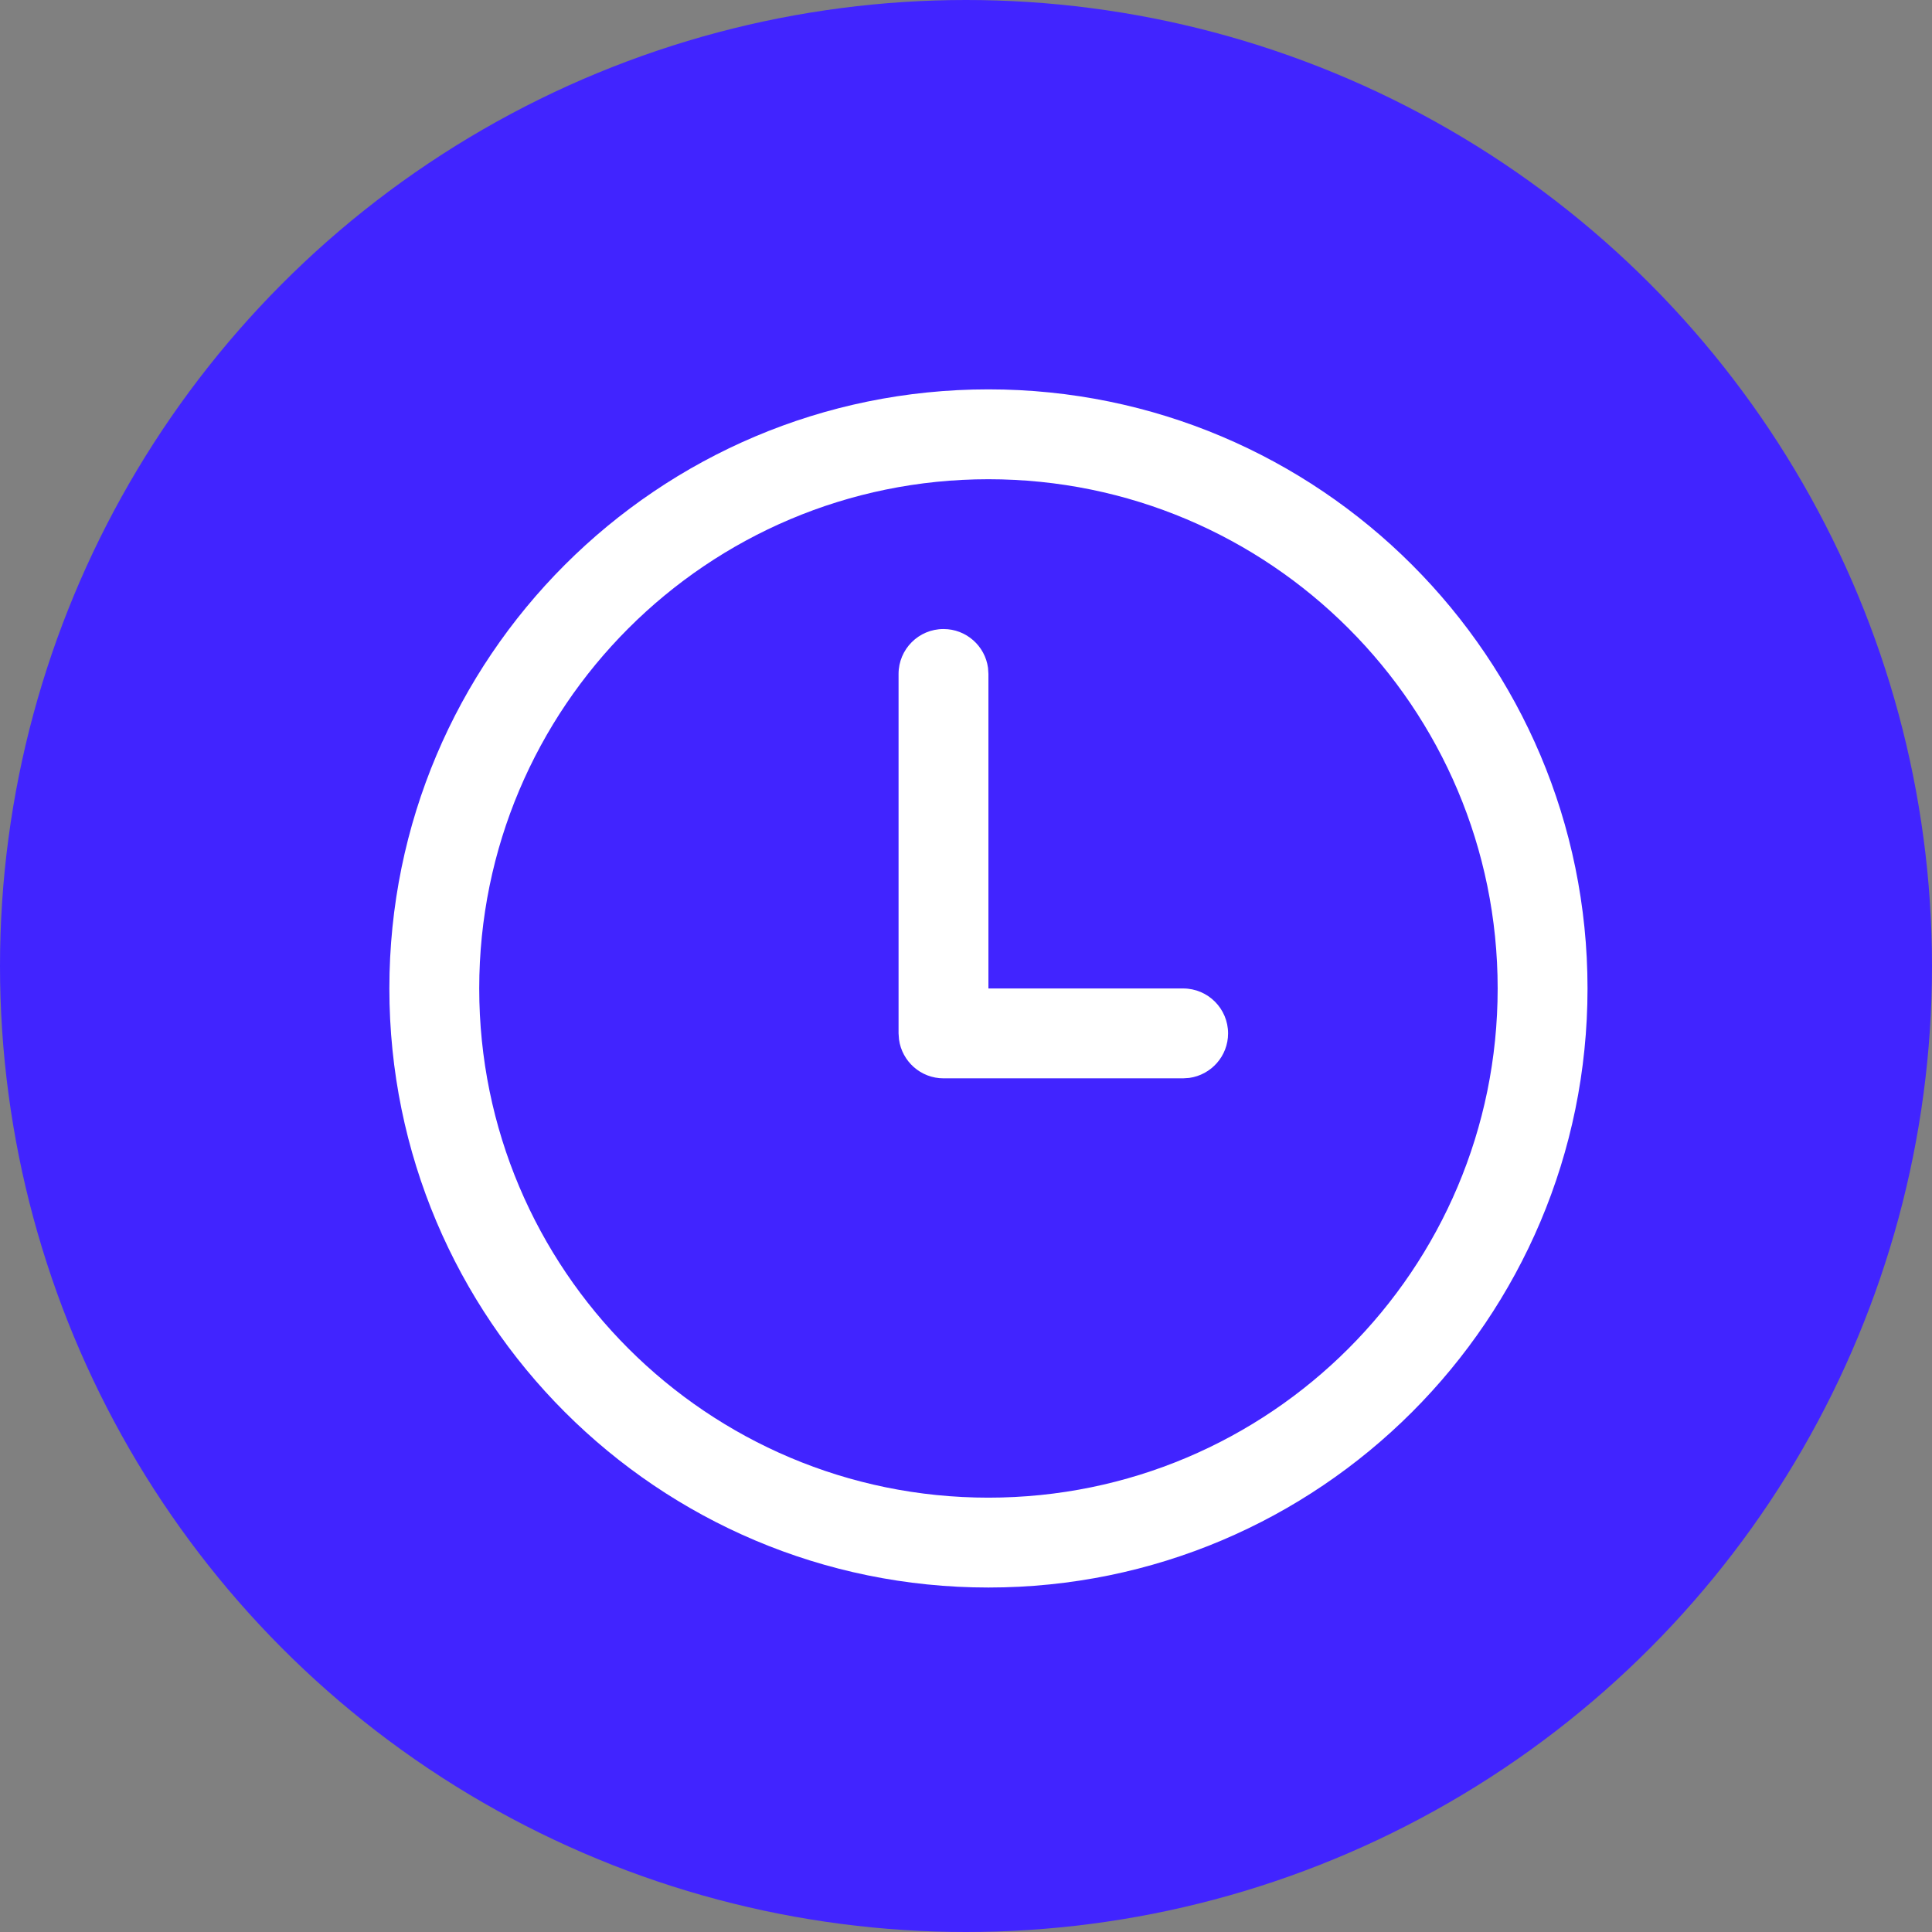
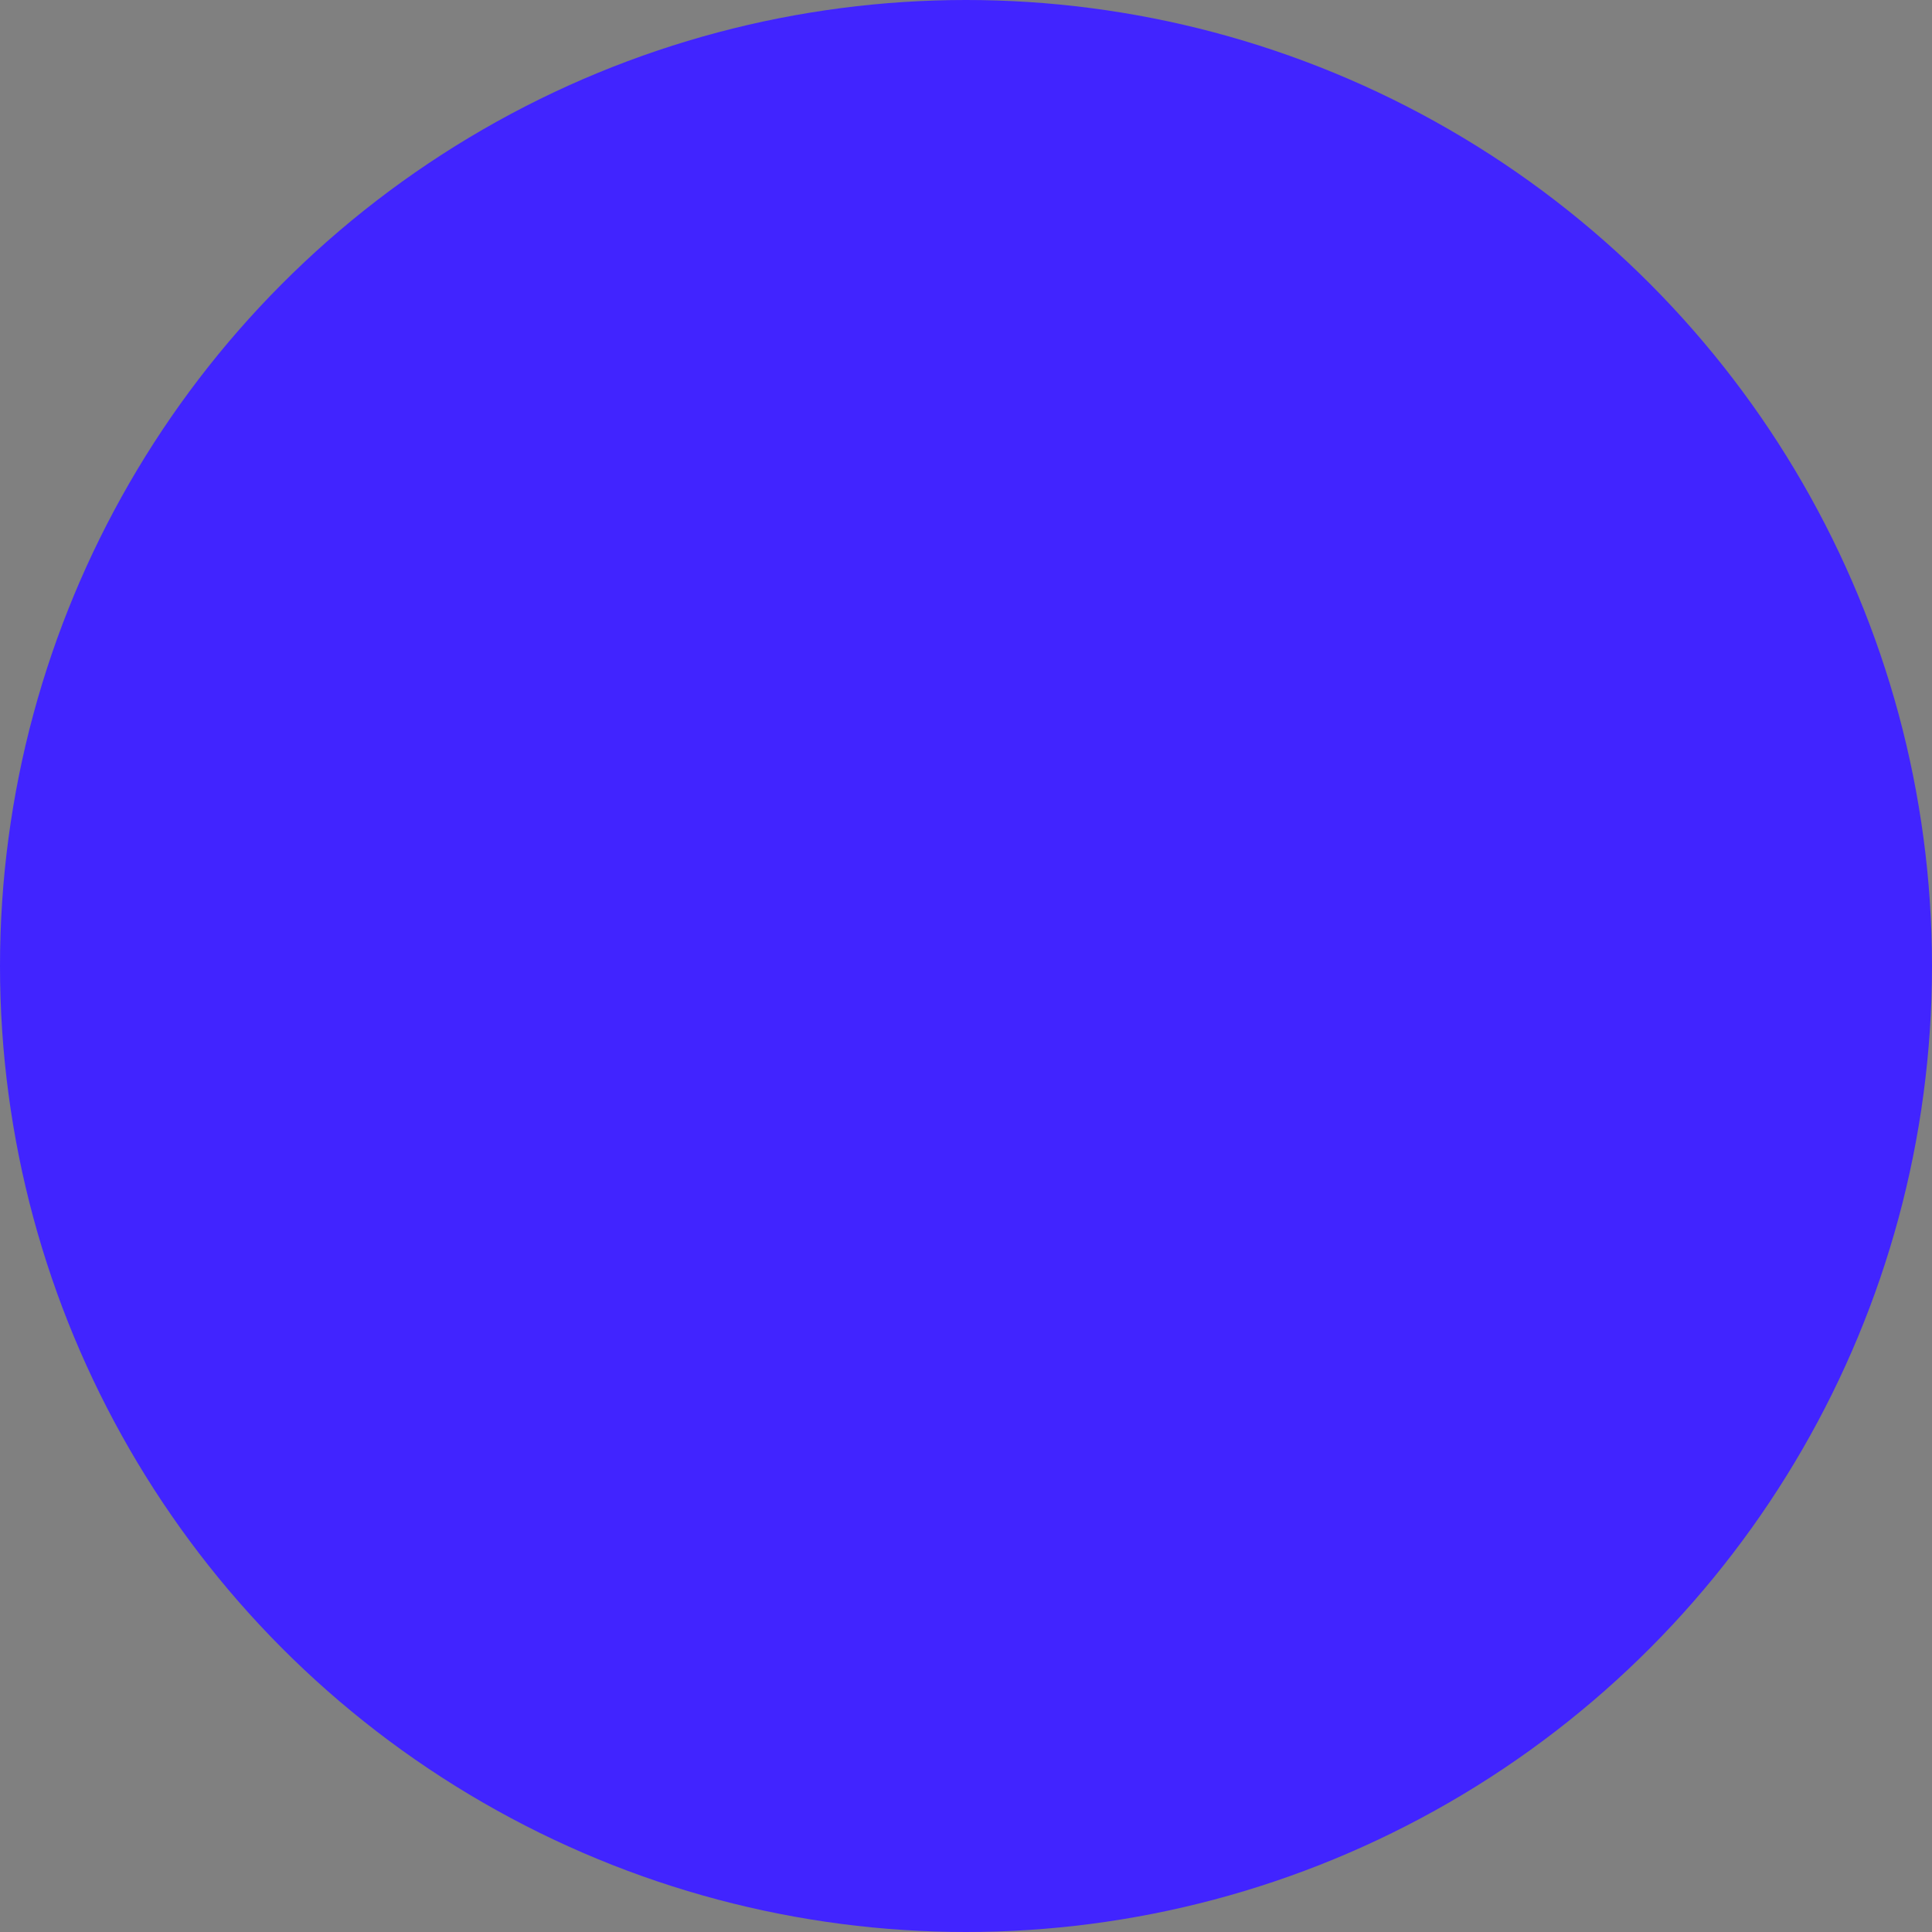
<svg xmlns="http://www.w3.org/2000/svg" width="43" height="43" viewBox="0 0 43 43" fill="none">
  <rect x="0" y="0" width="43" height="43" fill="#808080" stroke="none" />
  <circle cx="21.5" cy="21.5" r="21.5" fill="#4124FF" />
-   <path d="M10.666 22C10.666 15.741 15.74 10.666 21.999 10.666C28.259 10.666 33.333 15.741 33.333 22C33.333 28.259 28.259 33.333 21.999 33.333C15.74 33.333 10.666 28.259 10.666 22ZM21.999 8.666C14.636 8.666 8.666 14.636 8.666 22C8.666 29.364 14.636 35.333 21.999 35.333C29.363 35.333 35.333 29.364 35.333 22C35.333 14.636 29.363 8.666 21.999 8.666ZM21.99 14.864C21.924 14.376 21.505 14 20.999 14C20.447 14 19.999 14.448 19.999 15V23L20.009 23.135C20.075 23.623 20.493 24 20.999 24H26.333L26.468 23.991C26.956 23.924 27.333 23.506 27.333 23C27.333 22.448 26.885 22 26.333 22H21.999V15L21.99 14.864Z" fill="white" />
</svg>